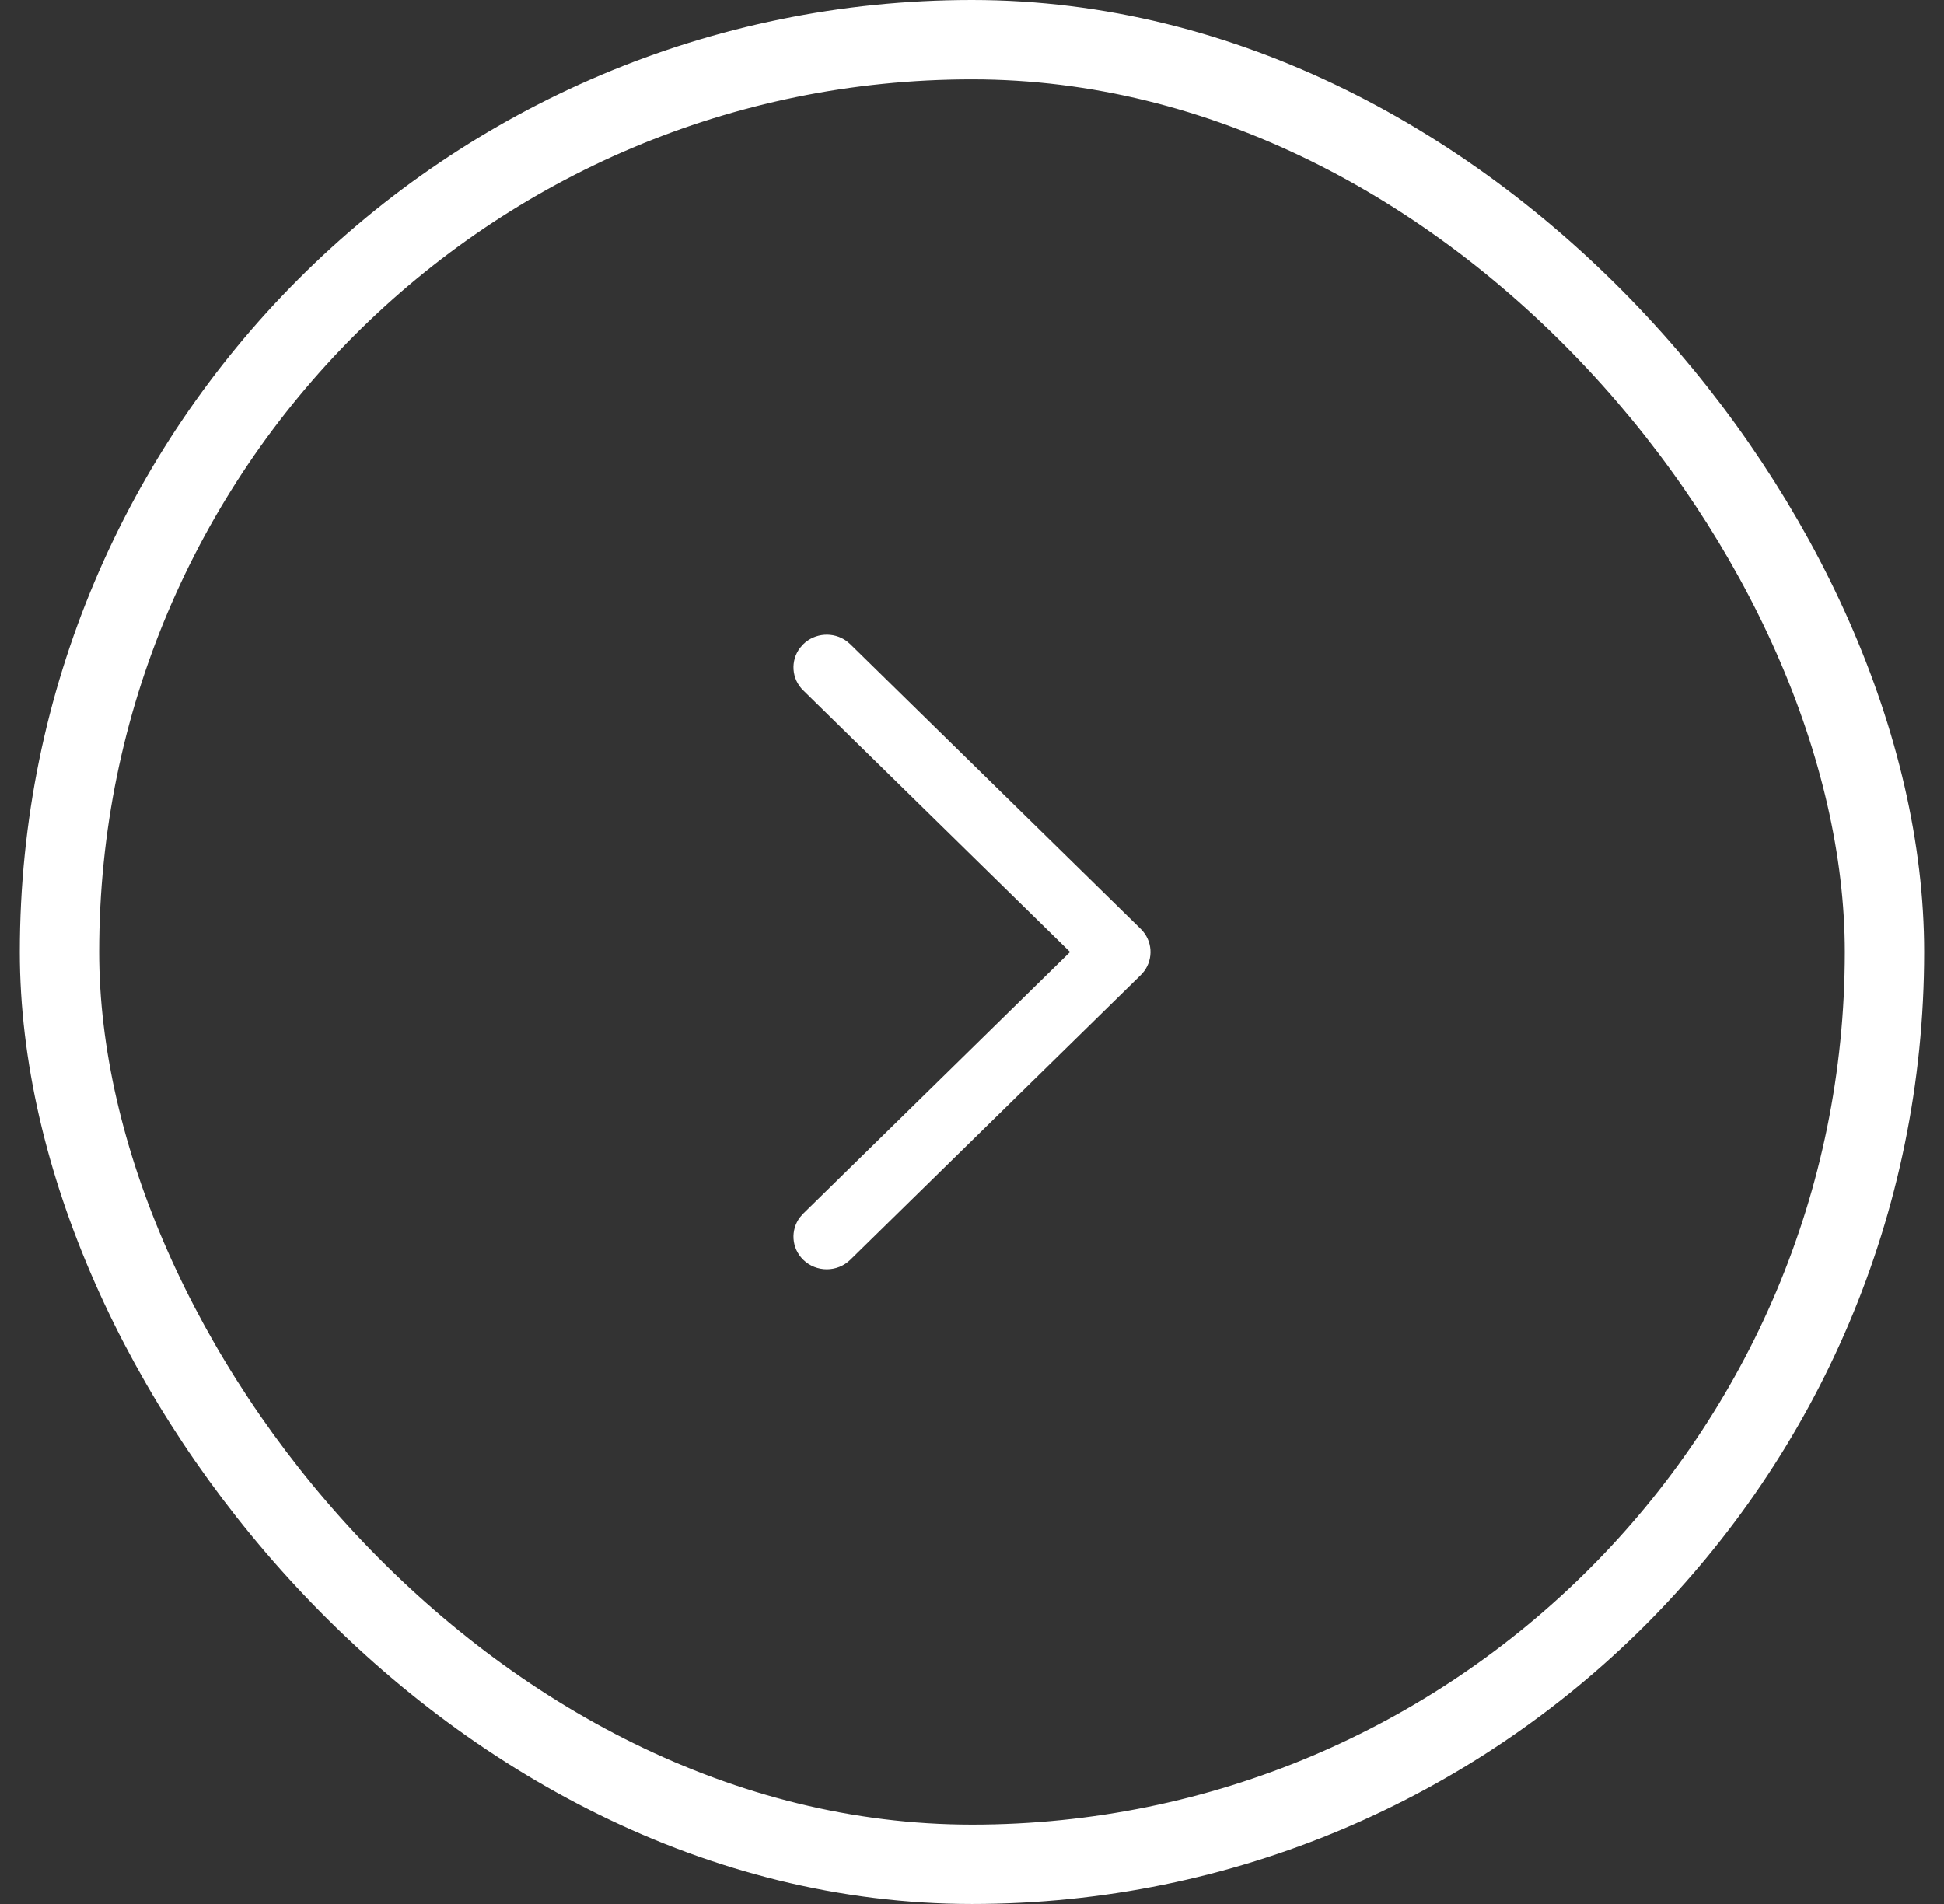
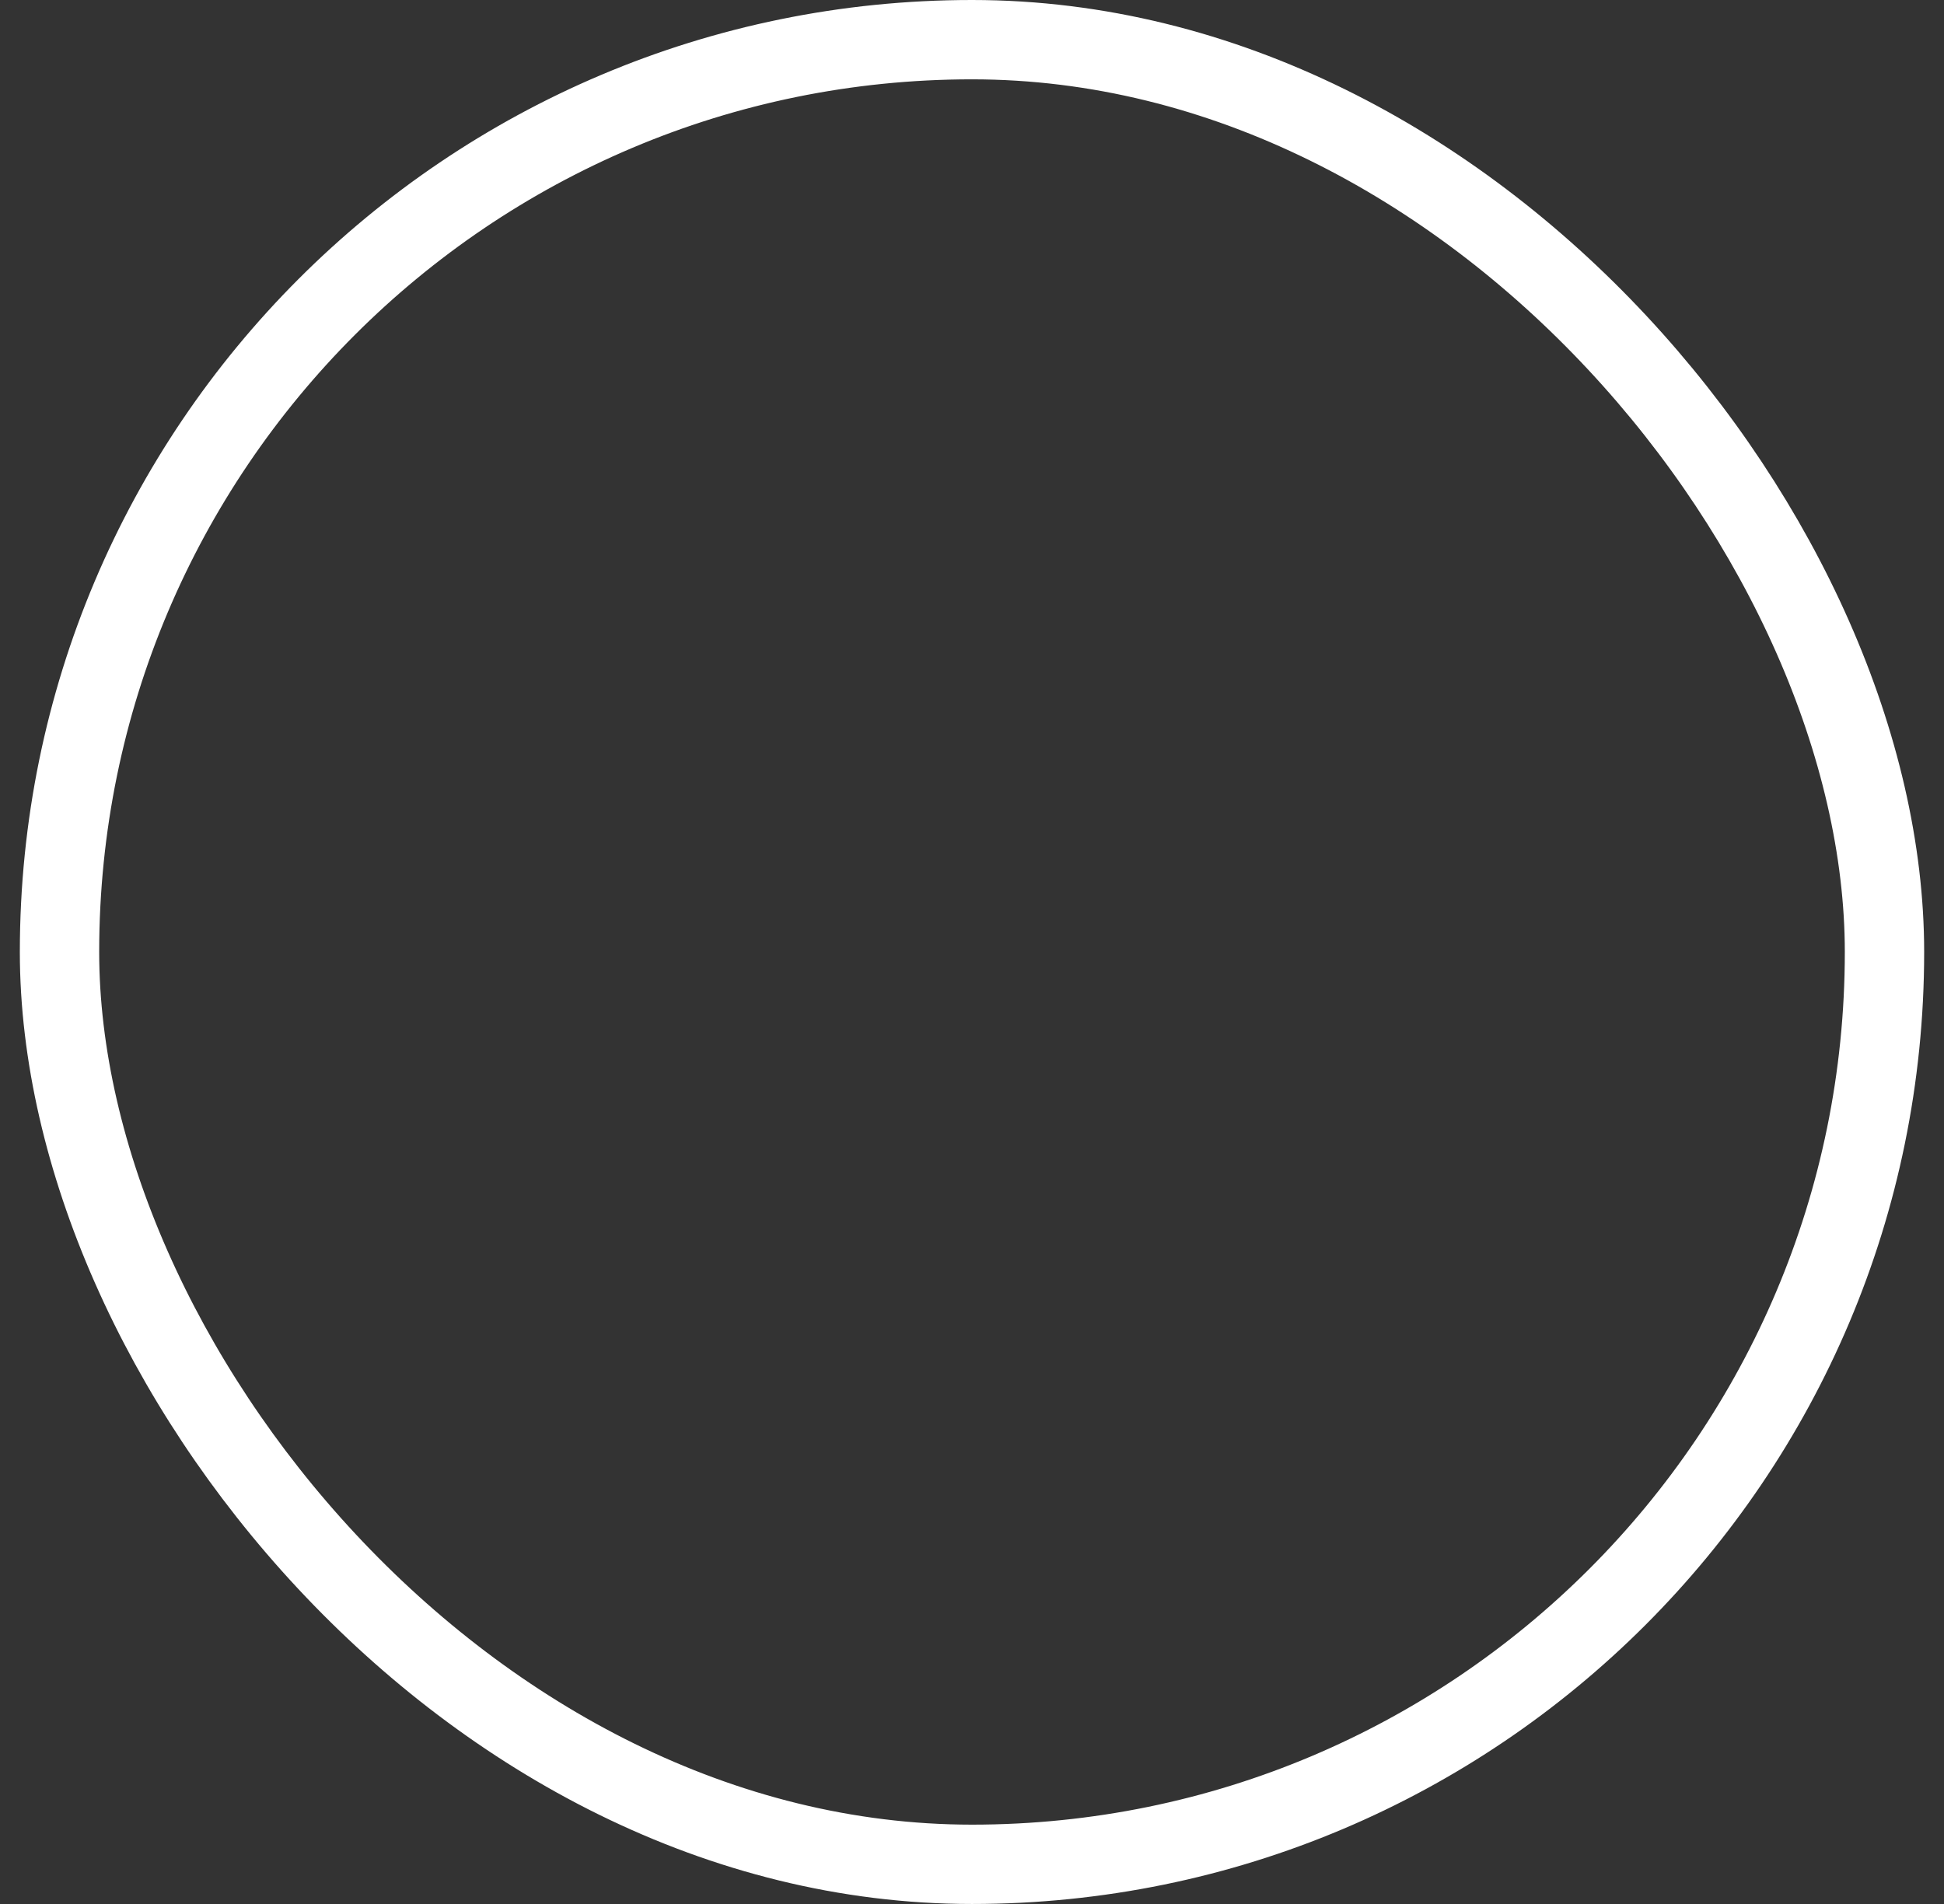
<svg xmlns="http://www.w3.org/2000/svg" width="49" height="48" viewBox="0 0 49 48" fill="none">
  <rect x="0" y="0" width="49" height="48" fill="#333333" stroke="none" />
-   <path d="M20.246 31.759C19.948 31.467 19.921 31.009 20.165 30.687L20.246 30.595L26.973 24L20.246 17.405C19.948 17.113 19.921 16.656 20.165 16.333L20.246 16.241C20.544 15.949 21.01 15.922 21.339 16.161L21.433 16.241L28.754 23.418C29.052 23.71 29.079 24.168 28.835 24.49L28.754 24.582L21.433 31.759C21.105 32.08 20.574 32.08 20.246 31.759Z" fill="white" />
  <rect x="1.5" y="1" width="46" height="46" rx="23" stroke="white" stroke-width="2" />
</svg>